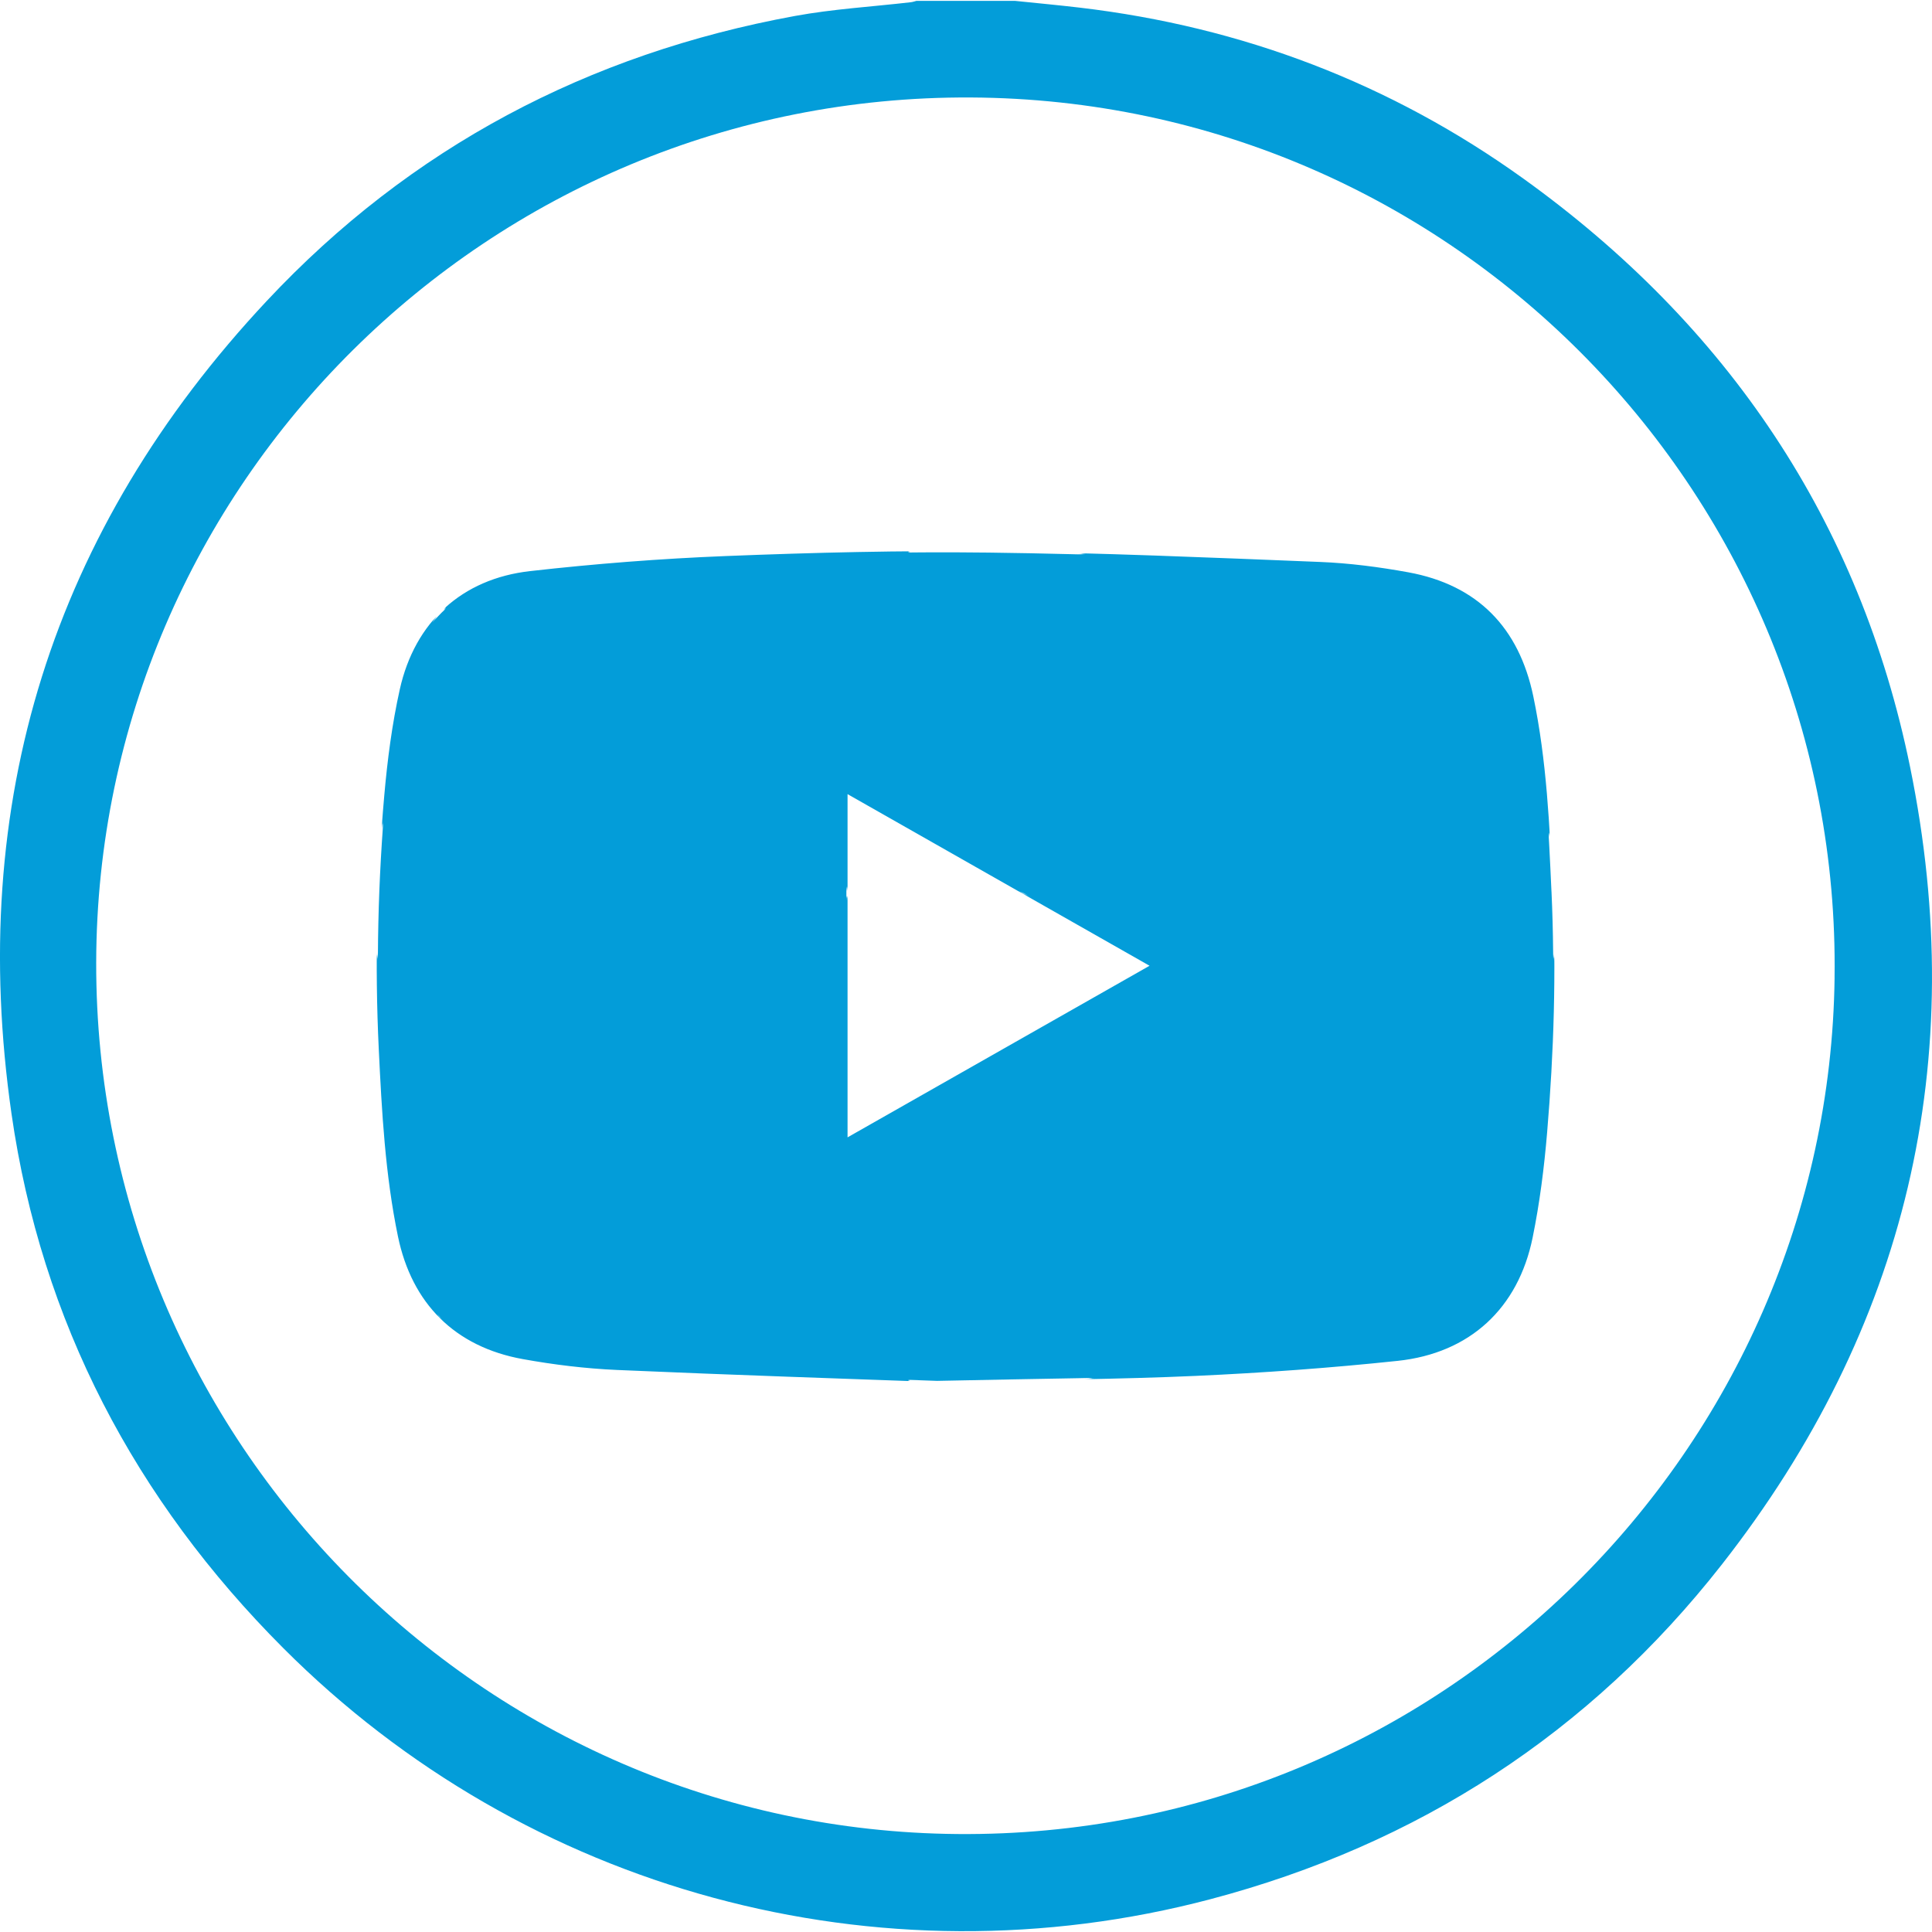
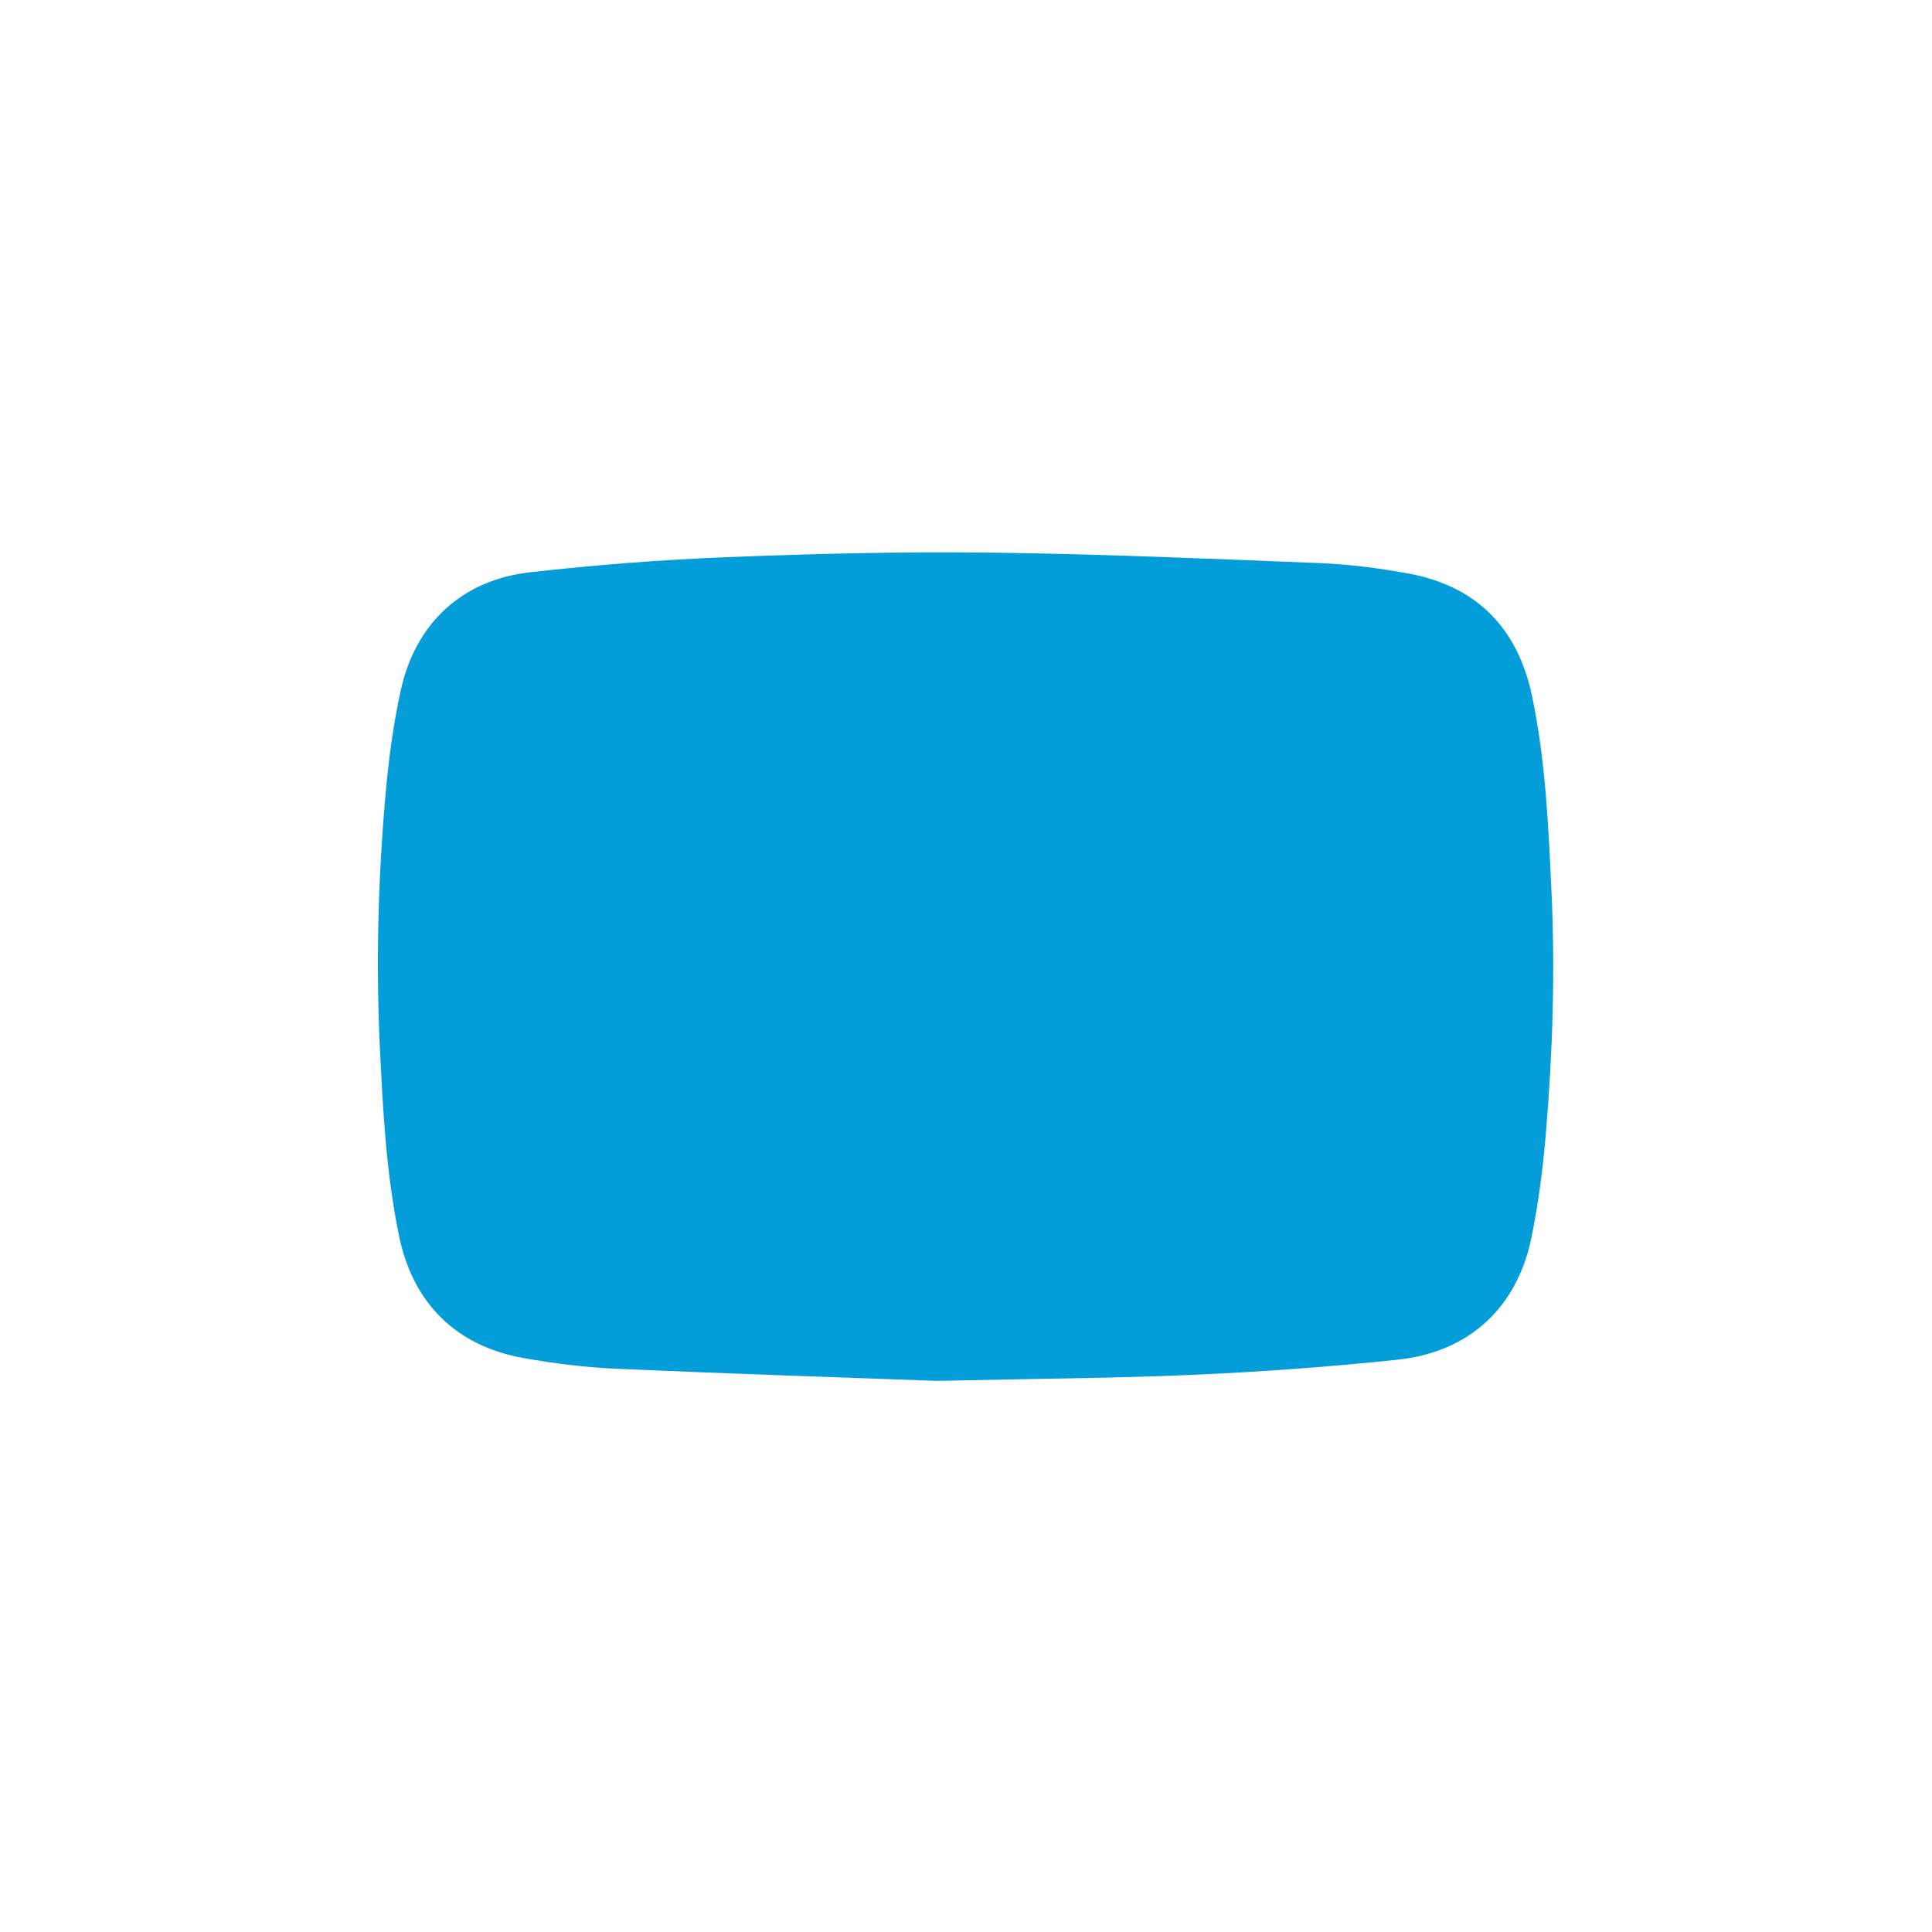
<svg xmlns="http://www.w3.org/2000/svg" id="Layer_2" viewBox="0 0 824.84 824.11" height="33" width="33">
  <defs>
    <style>
      .cls-1 {
        fill: none;
      }

      .cls-2 {
        stroke: url(#Unnamed_Pattern);
        stroke-miterlimit: 10;
      }
    </style>
    <pattern id="Unnamed_Pattern" data-name="Unnamed Pattern" x="0" y="0" width="501.78" height="353.74" patternTransform="translate(-815.98 -680.45)" patternUnits="userSpaceOnUse" viewBox="0 0 501.78 353.74">
      <g fill="#039dd9">
        <rect class="cls-1" y="0" width="501.78" height="353.74" />
-         <path d="M349.21,351.11c28.74-1.3,57.49-3.38,86.1-6.41,30.6-3.24,51.07-22.23,57.19-52.21,3.02-14.79,4.93-29.88,6.19-44.93,2.87-34.16,3.93-68.39,2.36-102.68-1.28-27.93-2.52-55.85-8.25-83.3-6.06-29.05-23.52-47.17-52.98-52.55-12.41-2.26-25.06-3.91-37.65-4.41C355.1,2.72,308.02.7,260.93.12c-37.44-.46-74.93.49-112.35,1.97-27.91,1.11-55.83,3.29-83.58,6.43-28.95,3.28-48.78,21.57-55.15,50.07-3.32,14.87-5.29,30.14-6.63,45.34C.05,139.92-.87,175.99.87,212.11c1.29,26.76,2.73,53.49,8.17,79.81,5.9,28.53,24.14,46.83,52.9,52.03,13.23,2.39,26.71,4.04,40.13,4.63,49.56,2.18,99.14,3.78,136.67,5.16,44.89-1,77.71-1.15,110.47-2.63ZM200.02,250.63V102.38c43.53,24.74,86.56,49.19,130.45,74.13-43.78,24.88-86.81,49.33-130.45,74.12Z" />
      </g>
    </pattern>
  </defs>
  <g id="Layer_1-2" data-name="Layer_1" fill="#039dd9">
-     <path d="M433.27,0c9.25.96,18.51,1.81,27.75,2.9,69.34,8.18,132.71,32.29,189.35,72.98,87.08,62.56,143.67,146.19,165.12,251.23,25.58,125.23-1.38,239.62-80.38,340.48-56.39,71.98-129.79,119.49-218.29,142.87-141.84,37.47-292.17-3.36-395.82-107.13-63.37-63.44-103.32-139.44-116.08-228.12C-14.15,342.57,22.16,226.05,113.94,128.06,175.23,62.62,251.11,22.62,339.34,6.46c16.33-2.99,33.02-3.96,49.55-5.88.81-.09,1.6-.38,2.39-.58,14,0,27.99,0,41.99,0ZM783.24,417.05c2.86-204.47-161.68-374.72-368.78-375.8C208.7,40.17,41.47,206.57,41.07,410.59c-.4,204.15,164.49,370.29,367.65,372.06,206.44,1.8,371.98-164.38,374.53-365.6Z" />
-     <path class="cls-2" d="M662.38,380.31c-1.28-27.93-2.52-55.85-8.25-83.3-6.06-29.05-23.52-47.17-52.98-52.55-12.41-2.26-25.06-3.91-37.65-4.41-47.07-1.89-94.15-3.91-141.24-4.49-37.44-.46-74.93.49-112.35,1.97-27.91,1.11-55.83,3.29-83.58,6.43-28.95,3.28-48.78,21.57-55.15,50.07-3.32,14.87-5.29,30.14-6.63,45.34-3.17,35.98-4.08,72.05-2.34,108.18,1.29,26.76,2.73,53.49,8.17,79.81,5.9,28.53,24.14,46.83,52.9,52.03,13.23,2.39,26.71,4.04,40.13,4.63,49.56,2.18,99.14,3.78,136.67,5.16,44.89-1,77.71-1.15,110.47-2.63,28.74-1.3,57.49-3.38,86.1-6.41,30.6-3.24,51.07-22.23,57.19-52.21,3.02-14.79,4.93-29.88,6.19-44.93,2.87-34.16,3.93-68.39,2.36-102.68ZM361.35,486.07v-148.25c43.53,24.74,86.56,49.19,130.45,74.13-43.78,24.88-86.81,49.33-130.45,74.12Z" />
+     <path class="cls-2" d="M662.38,380.31c-1.28-27.93-2.52-55.85-8.25-83.3-6.06-29.05-23.52-47.17-52.98-52.55-12.41-2.26-25.06-3.91-37.65-4.41-47.07-1.89-94.15-3.91-141.24-4.49-37.44-.46-74.93.49-112.35,1.97-27.91,1.11-55.83,3.29-83.58,6.43-28.95,3.28-48.78,21.57-55.15,50.07-3.32,14.87-5.29,30.14-6.63,45.34-3.17,35.98-4.08,72.05-2.34,108.18,1.29,26.76,2.73,53.49,8.17,79.81,5.9,28.53,24.14,46.83,52.9,52.03,13.23,2.39,26.71,4.04,40.13,4.63,49.56,2.18,99.14,3.78,136.67,5.16,44.89-1,77.71-1.15,110.47-2.63,28.74-1.3,57.49-3.38,86.1-6.41,30.6-3.24,51.07-22.23,57.19-52.21,3.02-14.79,4.93-29.88,6.19-44.93,2.87-34.16,3.93-68.39,2.36-102.68ZM361.35,486.07v-148.25Z" />
  </g>
</svg>